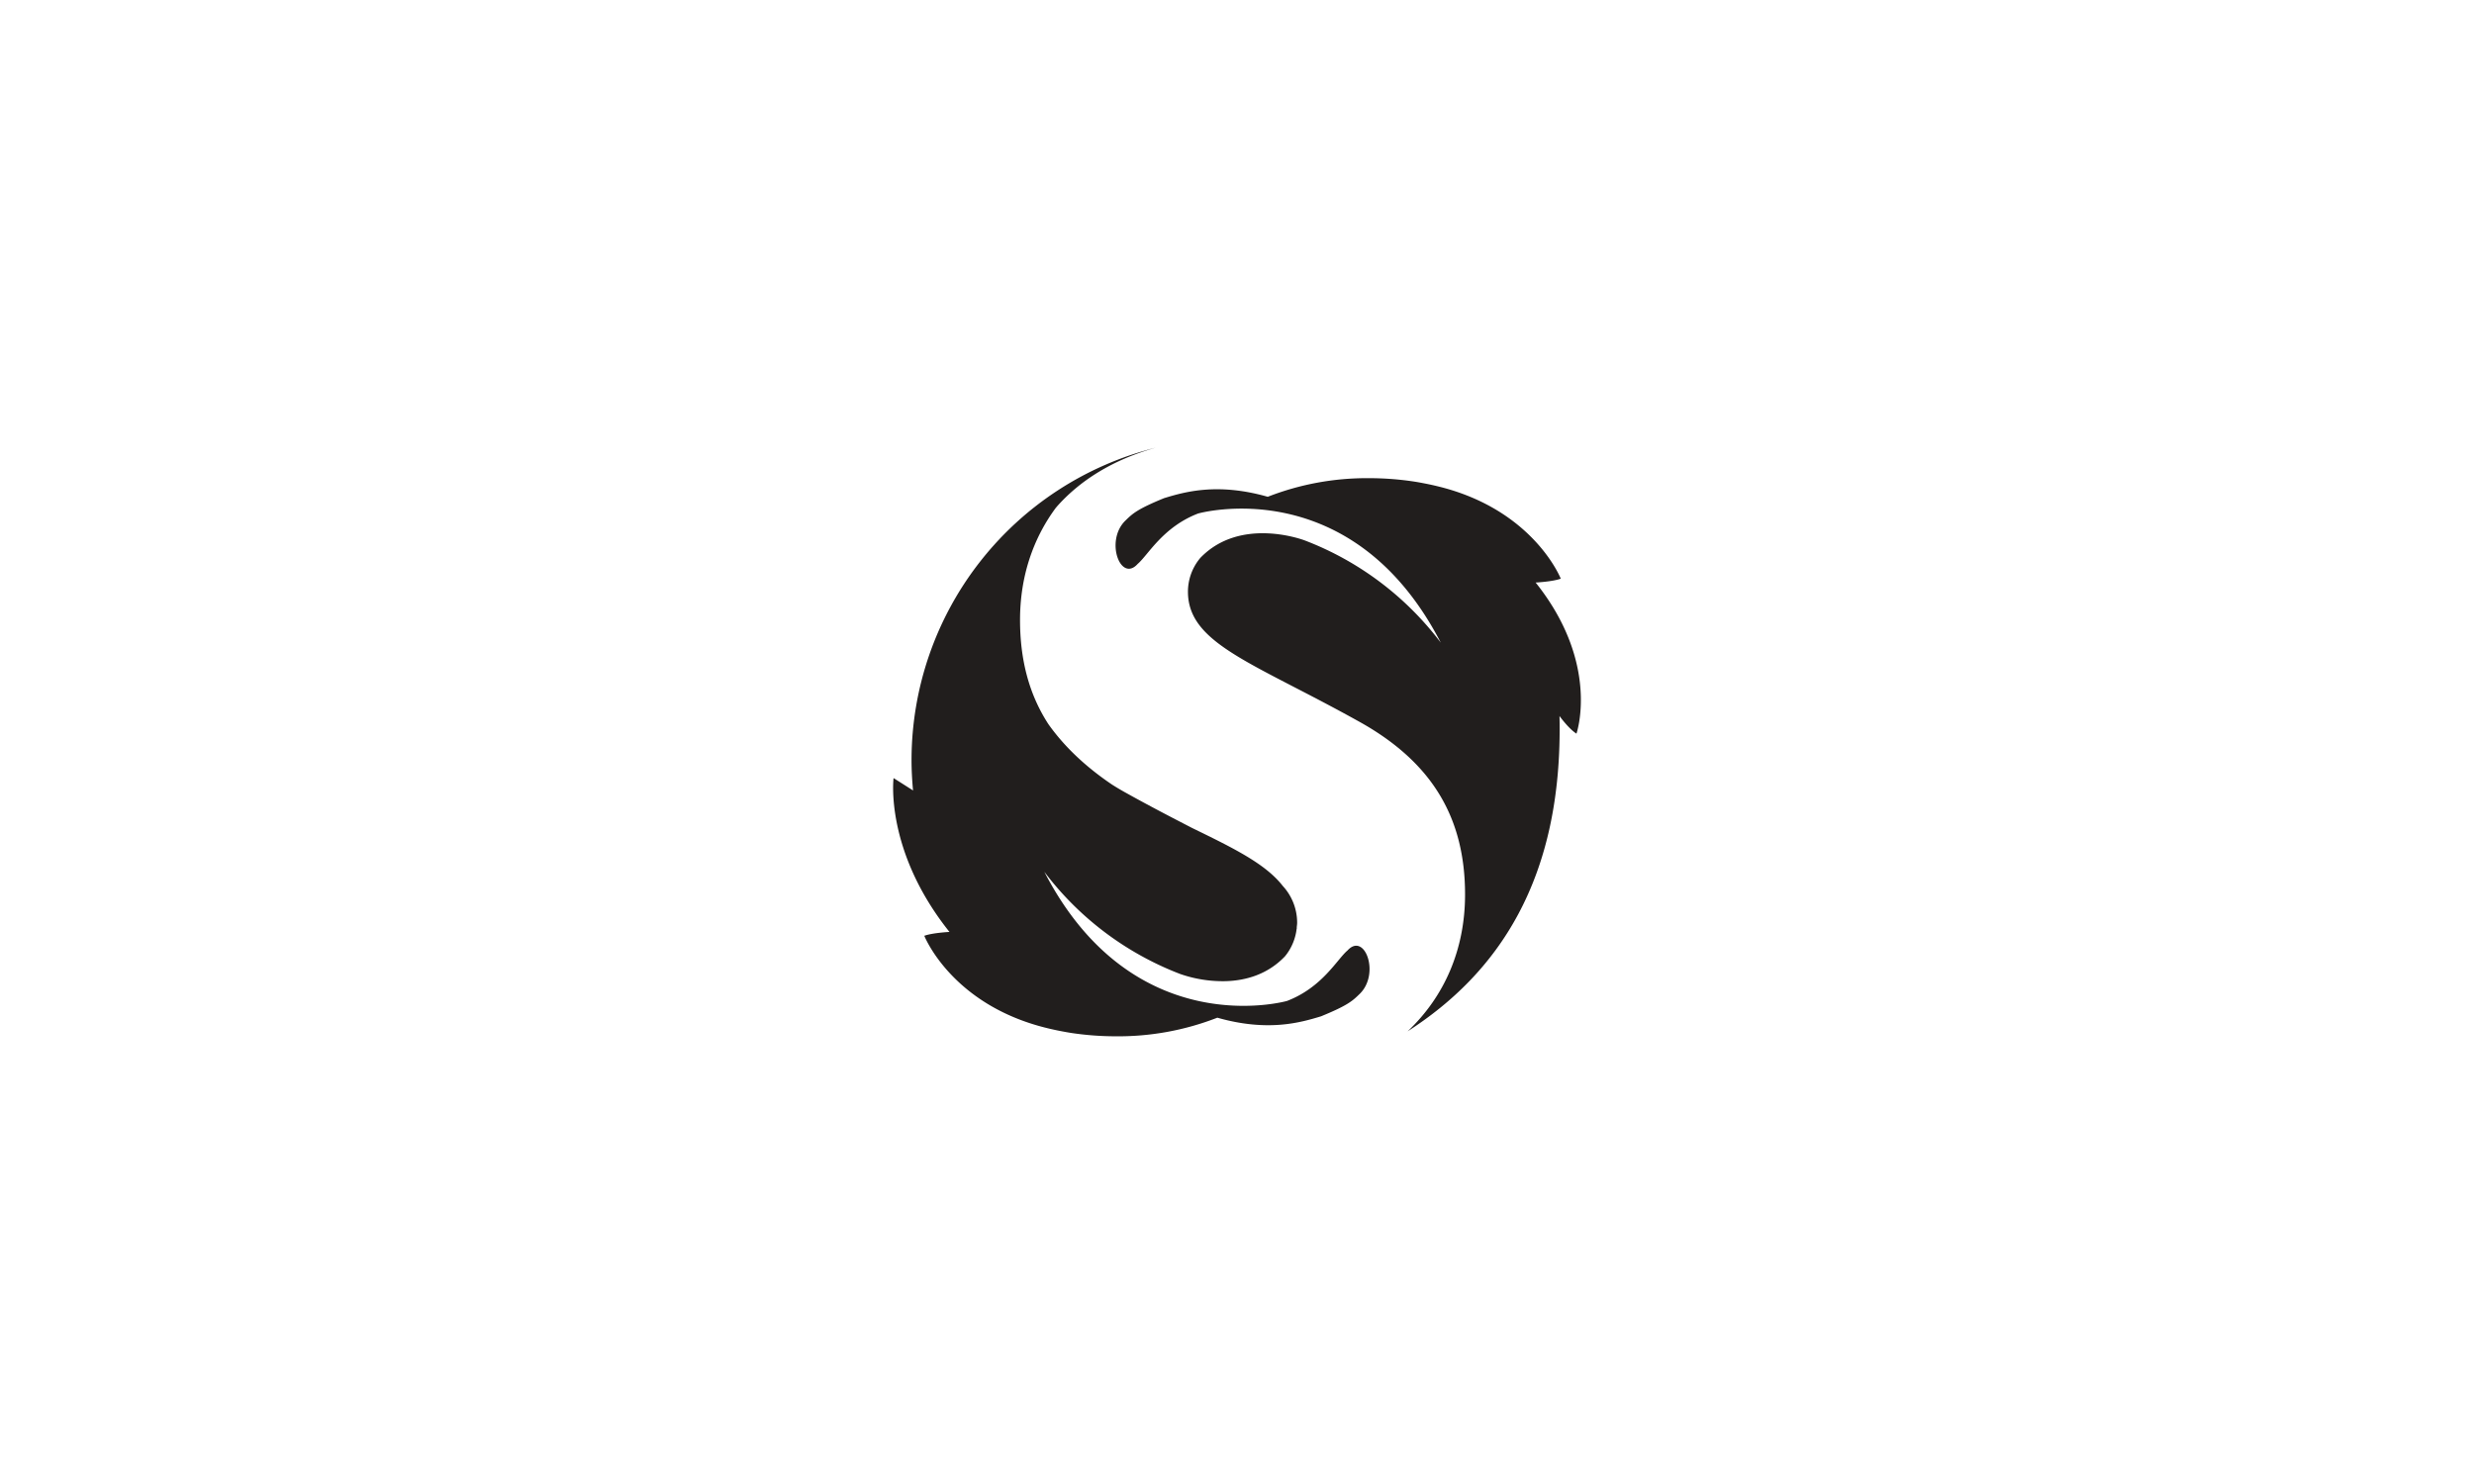
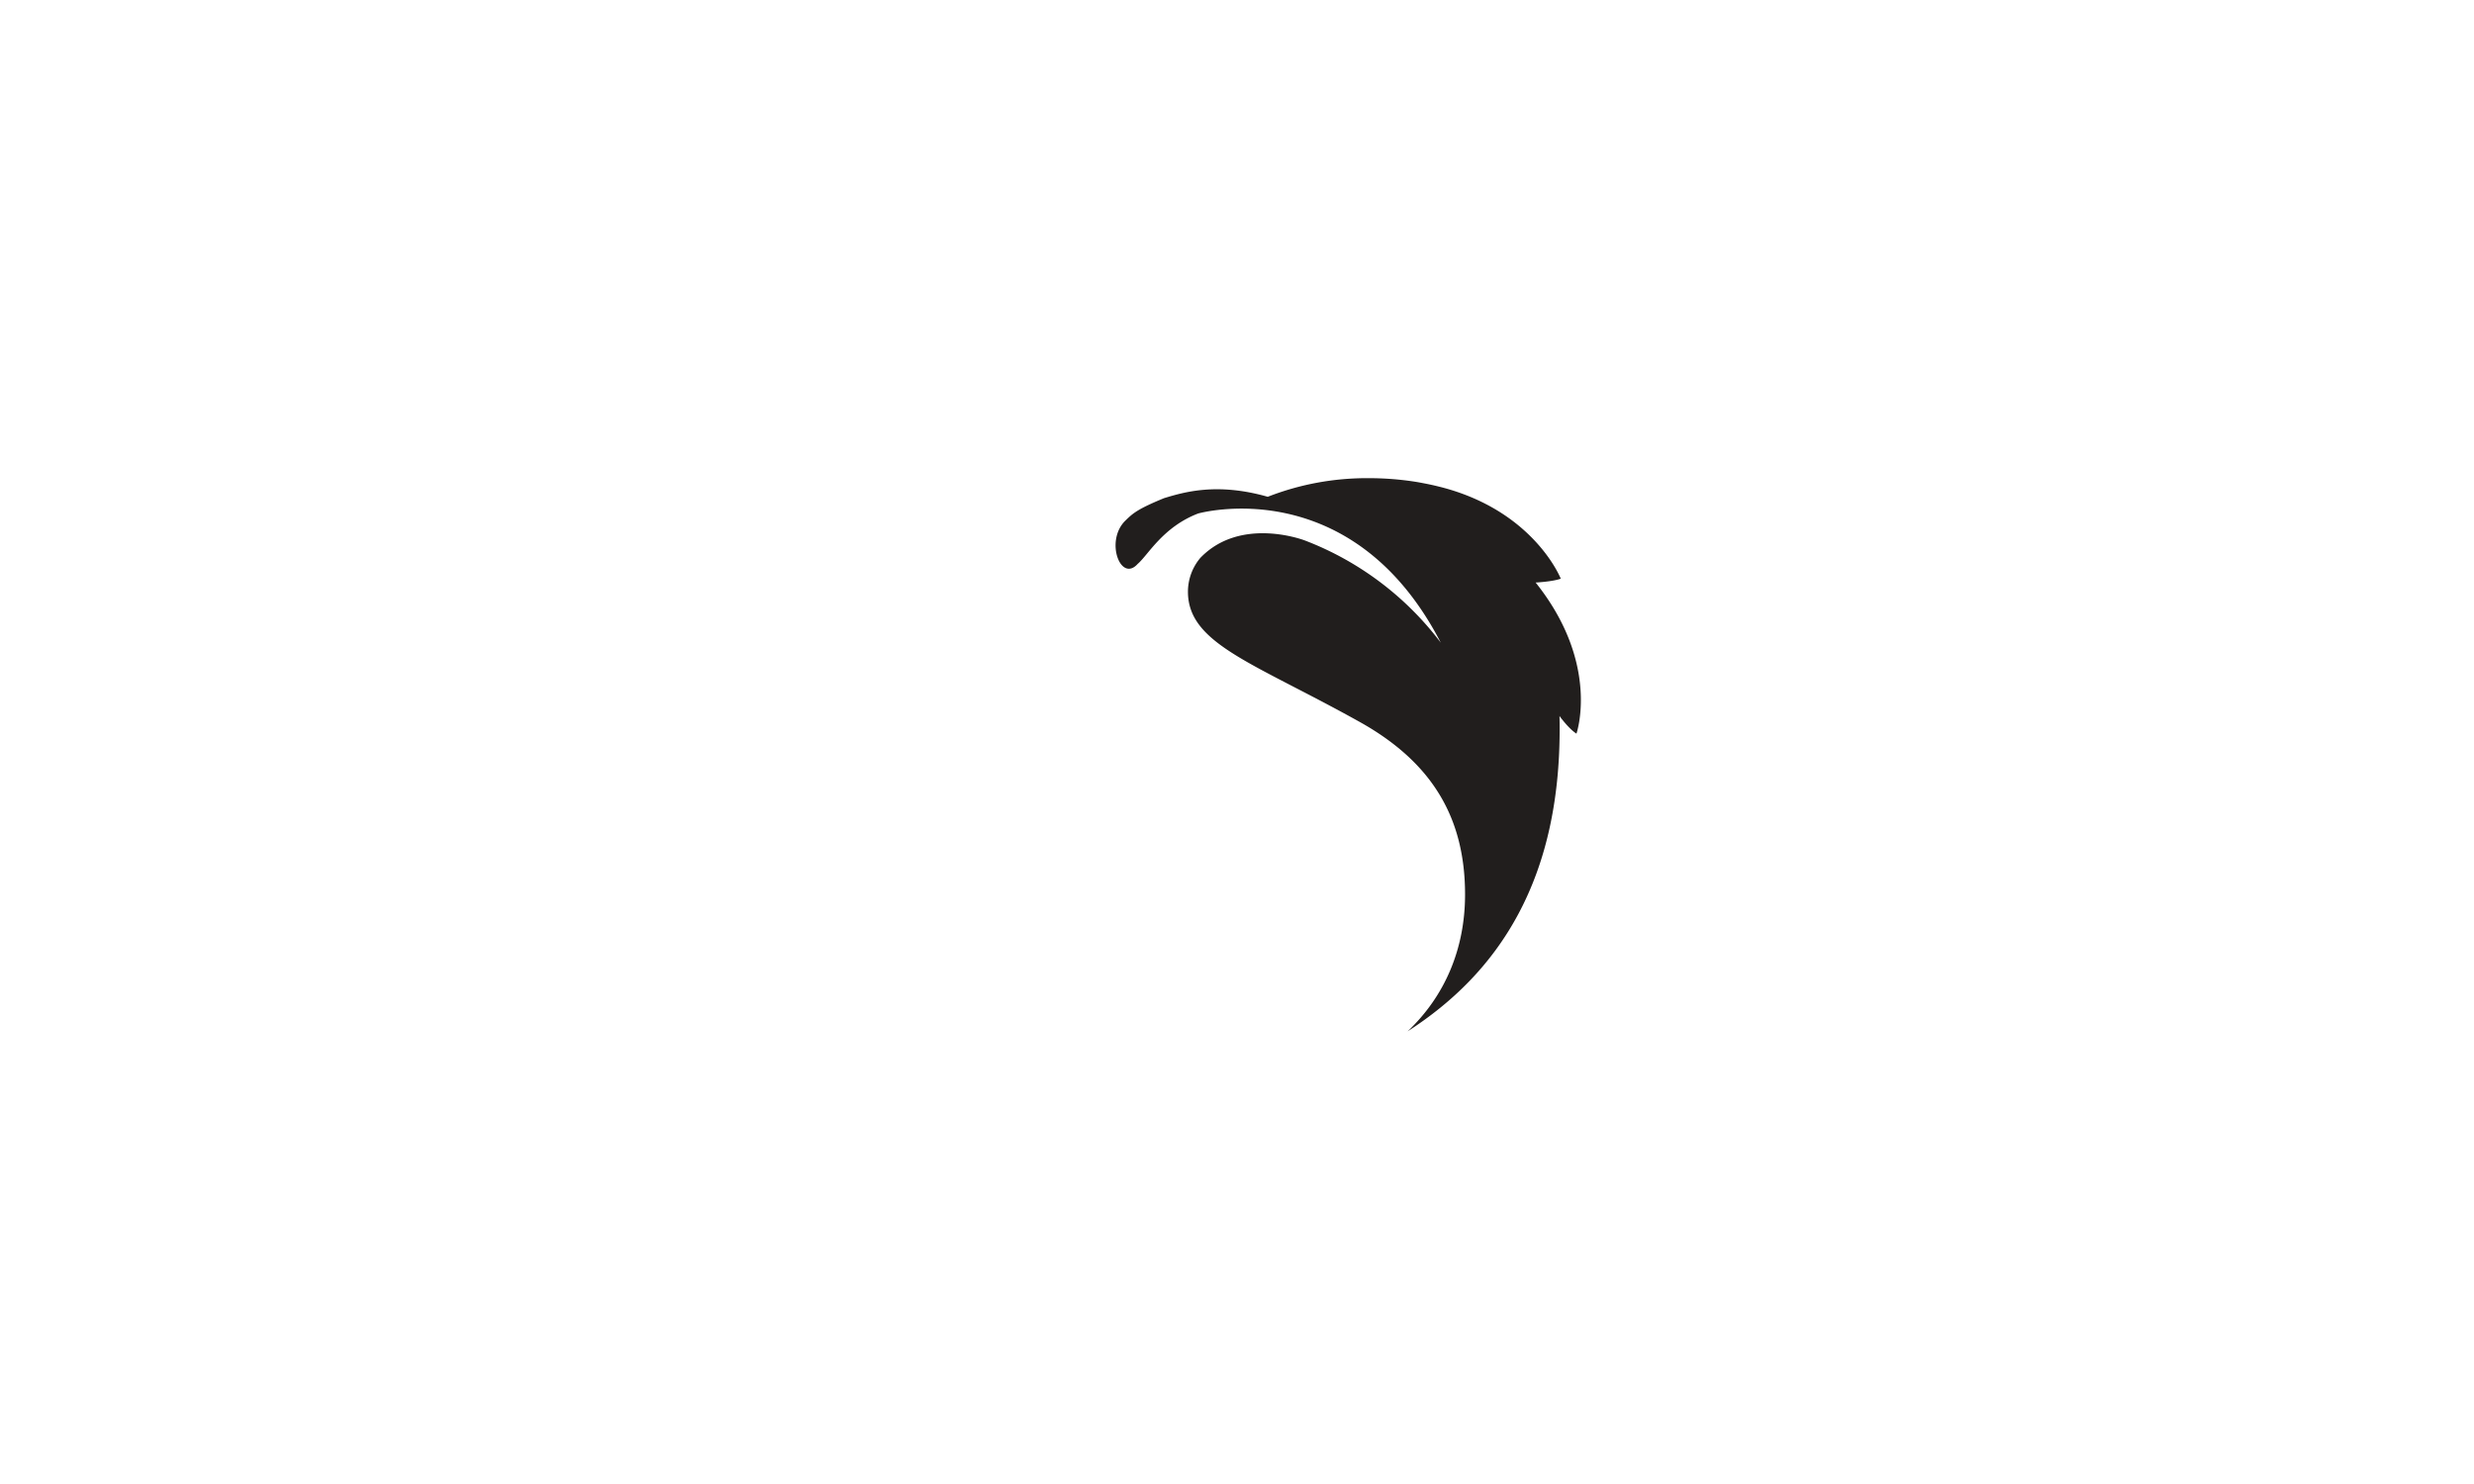
<svg xmlns="http://www.w3.org/2000/svg" width="1000" height="600" viewBox="0 0 1000 600">
  <g id="Group_1456" data-name="Group 1456" transform="translate(-15692 -9916)">
-     <rect id="Image_138" data-name="Image 138" width="1000" height="600" transform="translate(15692 9916)" fill="#fff" />
    <g id="Group_1140" data-name="Group 1140" transform="translate(13445.643 18146.434)">
      <g id="Group_394" data-name="Group 394" transform="translate(2697.276 -8037.103)">
        <path id="Path_808" data-name="Path 808" d="M131.7,32.731s6.811-.339,10.164-1.56c0,0-10.926-27.843-49.49-37.289q-1.4-.348-2.844-.664-1.284-.281-2.612-.539c-1.44-.276-2.889-.553-4.369-.78a1.2,1.2,0,0,0-.125-.018A121.057,121.057,0,0,0,64.351-9.466,110.1,110.1,0,0,0,23.42-1.941C2.9-7.79-10.388-3.836-18.474-1.393-29.36,3.069-31.215,4.861-34.081,7.652c-8.425,8.131-2,25.271,4.926,17.55C-24.974,21.667-19,10.291-4.718,4.817c0,0,61.986-17.586,98.076,52.223A124.679,124.679,0,0,0,38.416,15.716S12.485,5.677-3.906,22.849l-.624.789a21.283,21.283,0,0,0-4.306,12.8c0,21.161,26.617,28.717,69.871,52.9,28.837,16.244,42.14,38.538,42.14,69.519,0,22.209-8.327,41.248-23.194,55.308C116.008,191,142.866,153.217,141.346,86.693c0,0,3.678,5.126,6.856,7.128,0,0,9.8-28.16-16.5-61.09" transform="translate(38.089 9.466)" fill="#211e1d" />
      </g>
      <g id="Group_395" data-name="Group 395" transform="translate(2607.357 -8049.434)">
-         <path id="Path_809" data-name="Path 809" d="M142.441,157.706c-4.181,3.535-10.155,14.916-24.433,20.385,0,0-61.994,17.59-98.085-52.223a124.666,124.666,0,0,0,54.938,41.324l0,0a52.317,52.317,0,0,0,18.3,2.9c7.85-.214,16.85-2.519,24.019-10.034l.629-.793a21.453,21.453,0,0,0,4.106-10.387l.045,0v-.6c.053-.606.156-1.2.156-1.814a21.948,21.948,0,0,0-5.844-14.916c-7-8.978-20.047-15.321-36.688-23.435-8.14-4.208-17.265-8.916-27.34-14.546-1.712-.963-3.37-1.957-4.966-2.969C36.542,83.35,27.929,75.157,21.573,66.175,13.847,54.286,10.107,40.386,10.107,24.053c0-17.376,5.158-32.774,14.506-45.407C34.251-32.432,47.865-40.844,65-45.609A130.265,130.265,0,0,0-33.749,80.76c0,4.128.241,8.193.611,12.223-2.884-1.841-6.241-3.976-7.877-5,0,0-3.709,29.27,22.6,62.2,0,0-6.816.339-10.173,1.56,0,0,10.939,27.843,49.49,37.289.941.236,1.886.455,2.844.66.86.2,1.725.374,2.617.544,1.44.276,2.893.553,4.364.78a1.206,1.206,0,0,1,.134.022,121.078,121.078,0,0,0,18.081,1.342,110.1,110.1,0,0,0,40.918-7.525c20.528,5.853,33.817,1.895,41.9-.548,10.89-4.462,12.745-6.25,15.616-9.045,8.421-8.135,2-25.267-4.93-17.55" transform="translate(41.194 45.609)" fill="#211e1d" />
-       </g>
+         </g>
    </g>
  </g>
</svg>